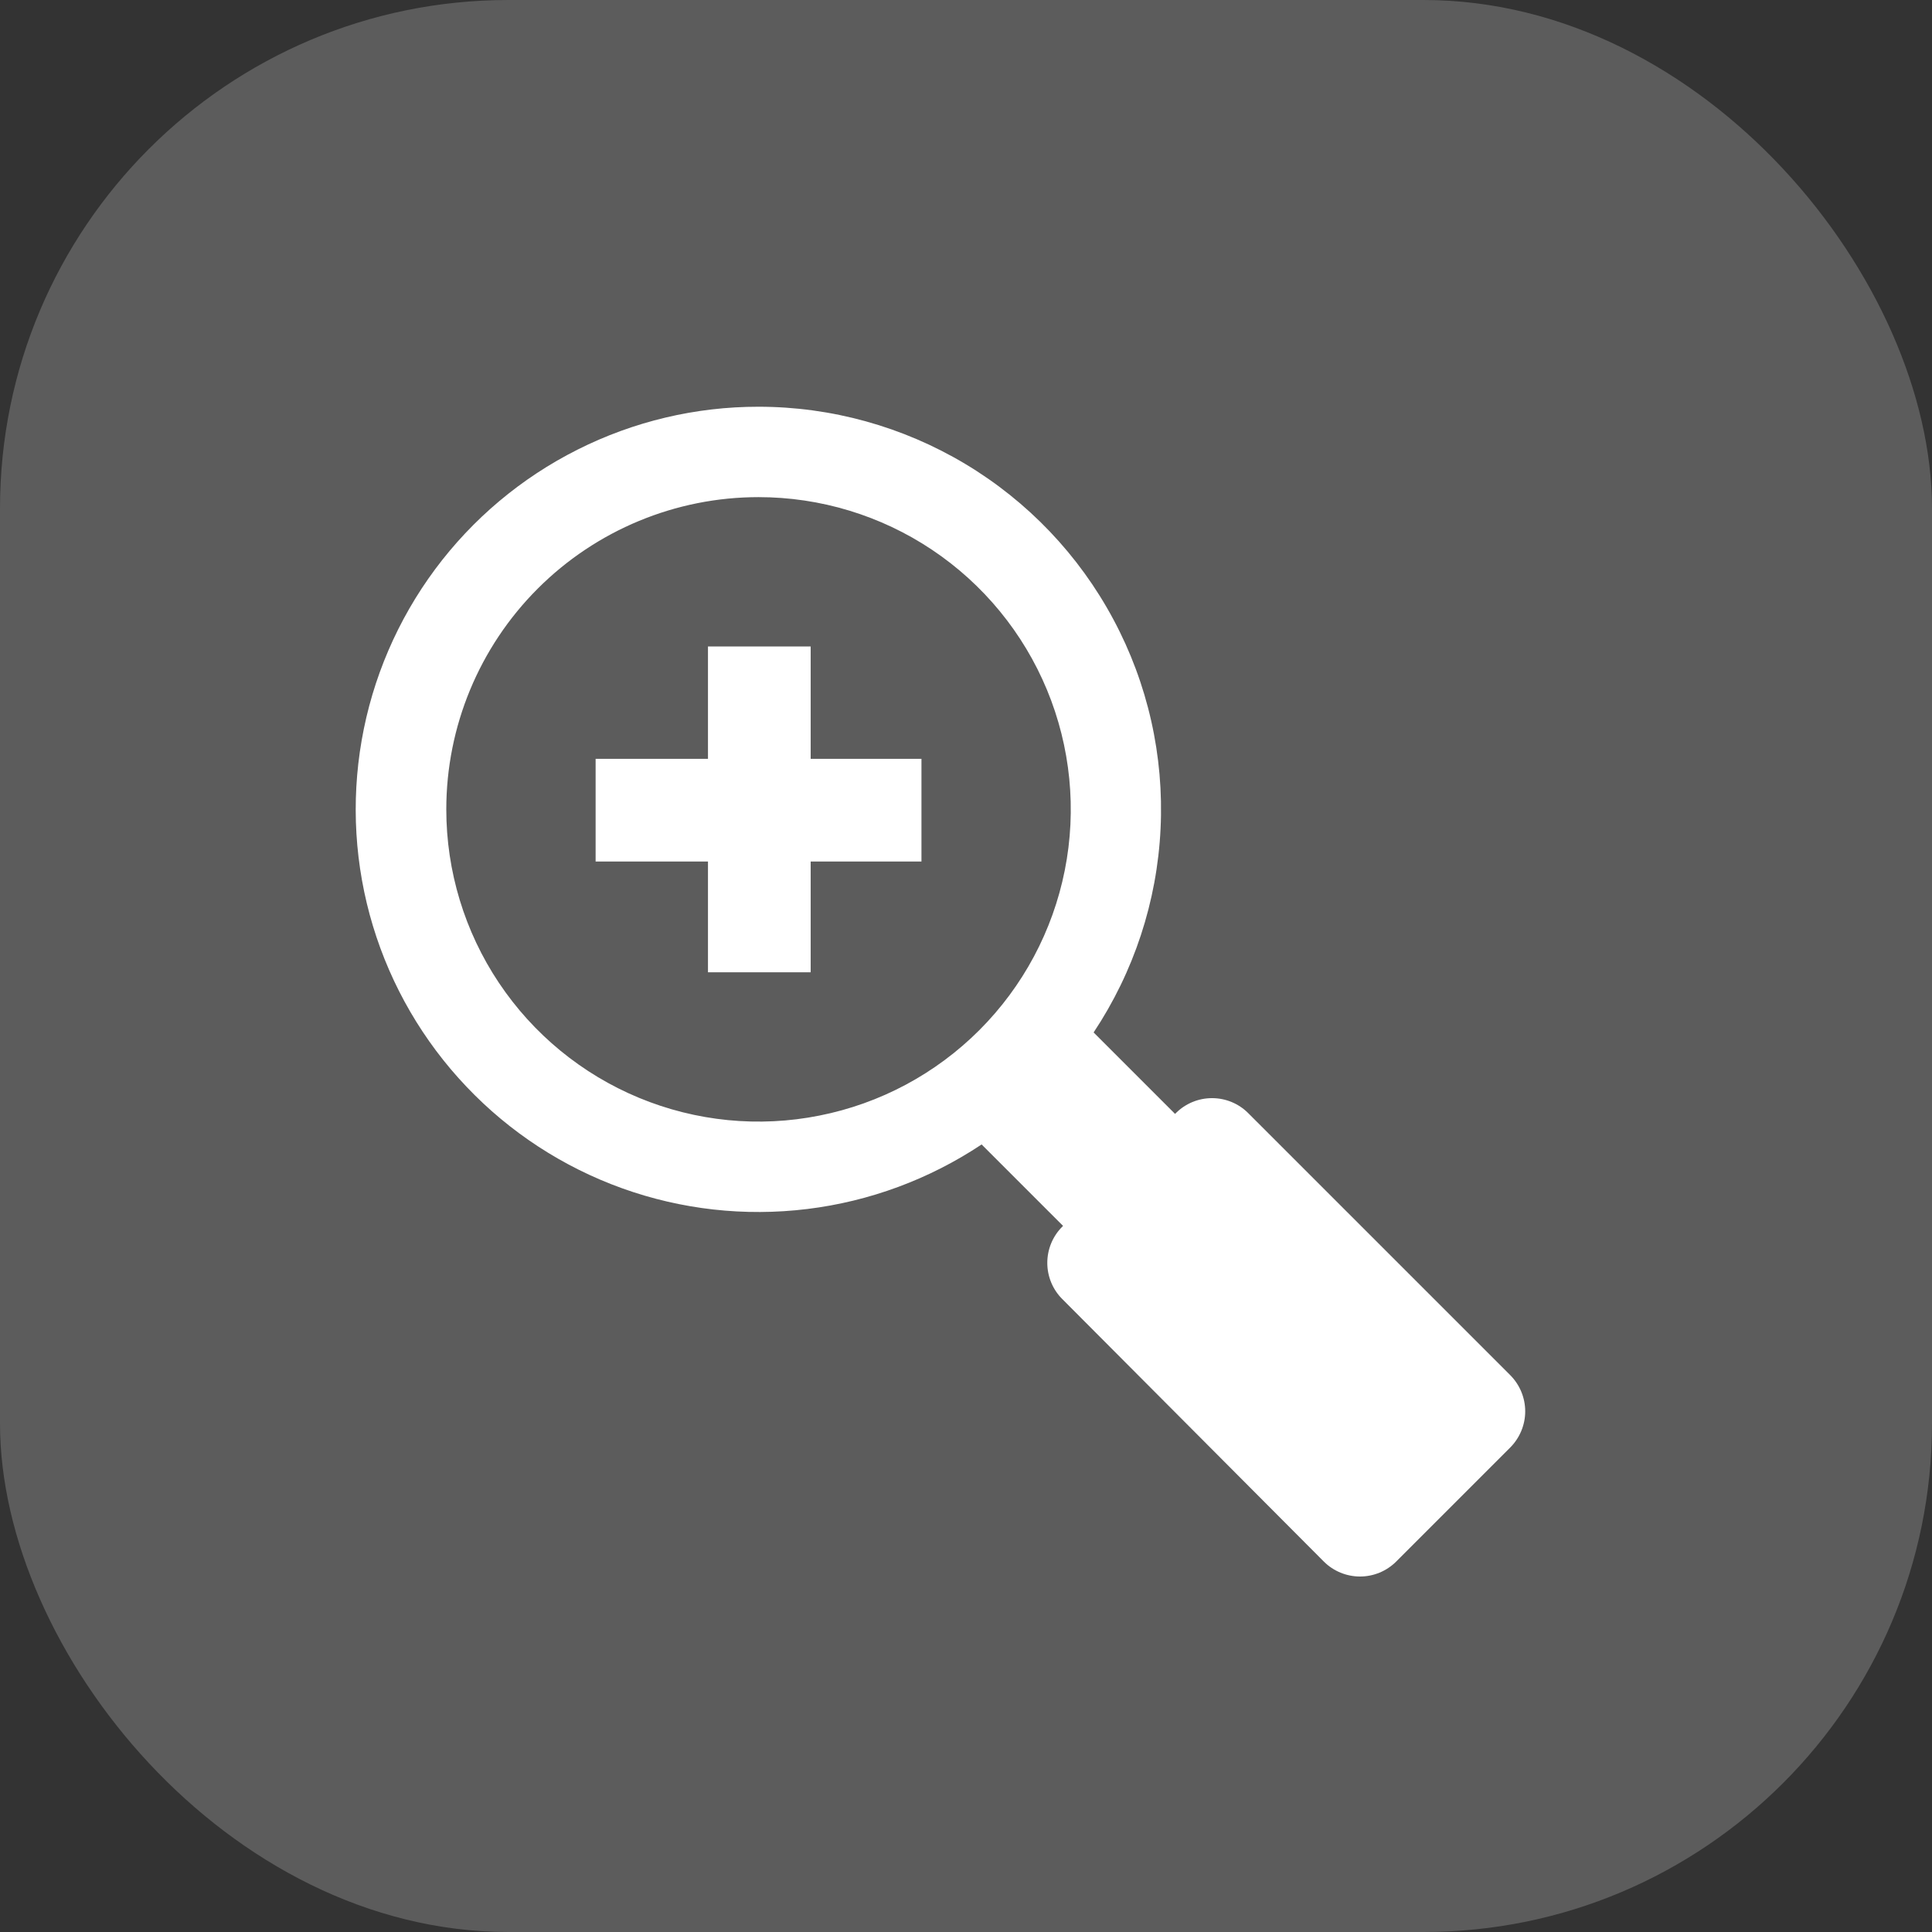
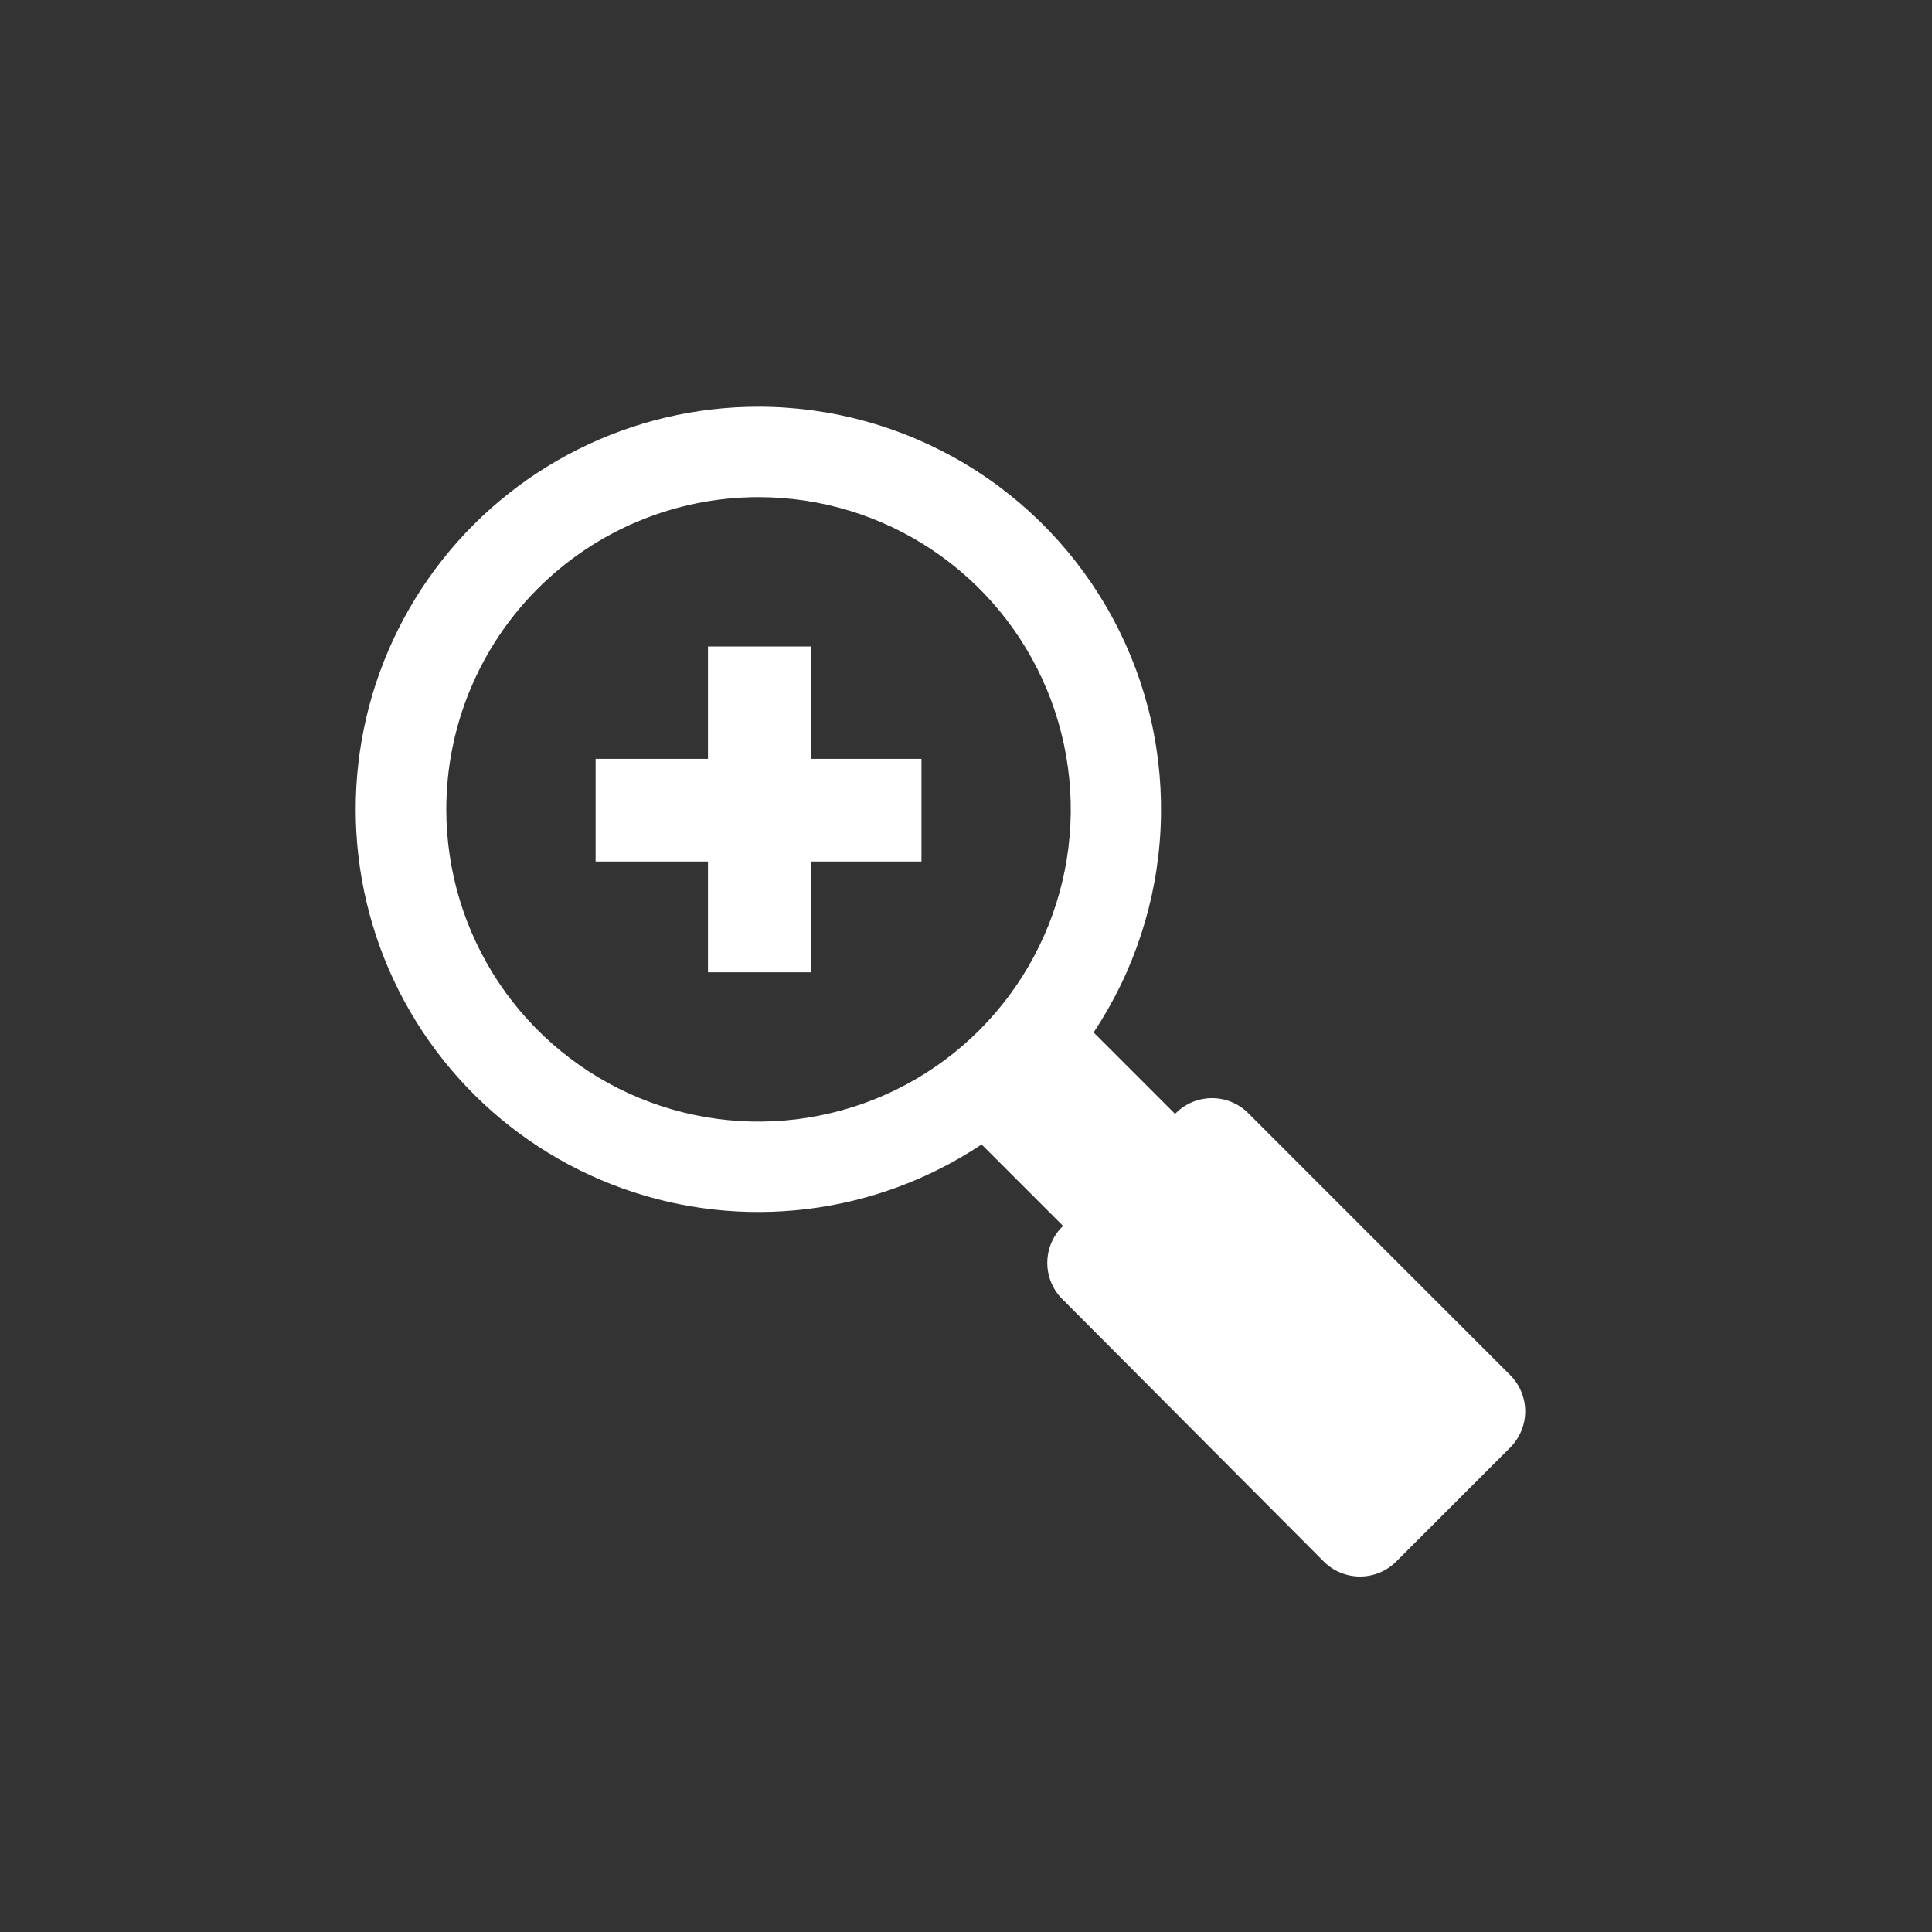
<svg xmlns="http://www.w3.org/2000/svg" width="38" height="38" viewBox="0 0 38 38" fill="none">
  <rect x="0" y="0" width="38" height="38" fill="#333333" stroke="none" />
-   <rect opacity="0.2" width="38" height="38" rx="10" fill="white" />
  <g clip-path="url(#clip0_31_1473)">
    <path fill-rule="evenodd" clip-rule="evenodd" d="M14.919 8C16.352 8 17.758 8.39 18.987 9.126C20.216 9.862 21.222 10.918 21.898 12.181C22.575 13.444 22.896 14.866 22.827 16.297C22.759 17.728 22.303 19.114 21.51 20.307L23.112 21.909L23.129 21.892C23.318 21.704 23.573 21.599 23.839 21.599C24.105 21.599 24.361 21.704 24.549 21.892L29.706 27.049C29.893 27.238 29.999 27.493 29.999 27.759C29.999 28.025 29.893 28.28 29.706 28.469L27.46 30.715C27.271 30.903 27.016 31.008 26.75 31.008C26.484 31.008 26.228 30.903 26.039 30.715L20.892 25.549C20.704 25.361 20.599 25.105 20.599 24.839C20.599 24.573 20.704 24.317 20.892 24.129L20.909 24.112L19.307 22.51C18.278 23.195 17.103 23.63 15.876 23.78C14.648 23.93 13.403 23.791 12.239 23.373C11.076 22.955 10.026 22.271 9.175 21.374C8.323 20.478 7.693 19.395 7.335 18.212C6.977 17.028 6.902 15.777 7.114 14.559C7.326 13.341 7.821 12.19 8.558 11.197C9.295 10.205 10.254 9.399 11.359 8.844C12.464 8.288 13.683 7.999 14.919 8ZM11.715 14.925H13.925V12.715H15.945V14.925H18.124V16.945H15.945V19.124H13.925V16.945H11.715V14.925ZM14.919 9.778C16.134 9.778 17.321 10.138 18.331 10.813C19.341 11.488 20.128 12.447 20.593 13.569C21.058 14.691 21.18 15.926 20.943 17.117C20.706 18.309 20.121 19.403 19.262 20.262C18.403 21.121 17.309 21.706 16.117 21.942C14.926 22.18 13.691 22.058 12.569 21.593C11.447 21.128 10.488 20.341 9.813 19.331C9.138 18.321 8.778 17.134 8.778 15.919C8.778 14.291 9.425 12.729 10.577 11.577C11.729 10.425 13.291 9.778 14.919 9.778Z" fill="white" />
  </g>
  <defs>
    <clipPath id="clip0_31_1473">
      <rect width="23" height="23" fill="white" transform="translate(7 8)" />
    </clipPath>
  </defs>
</svg>